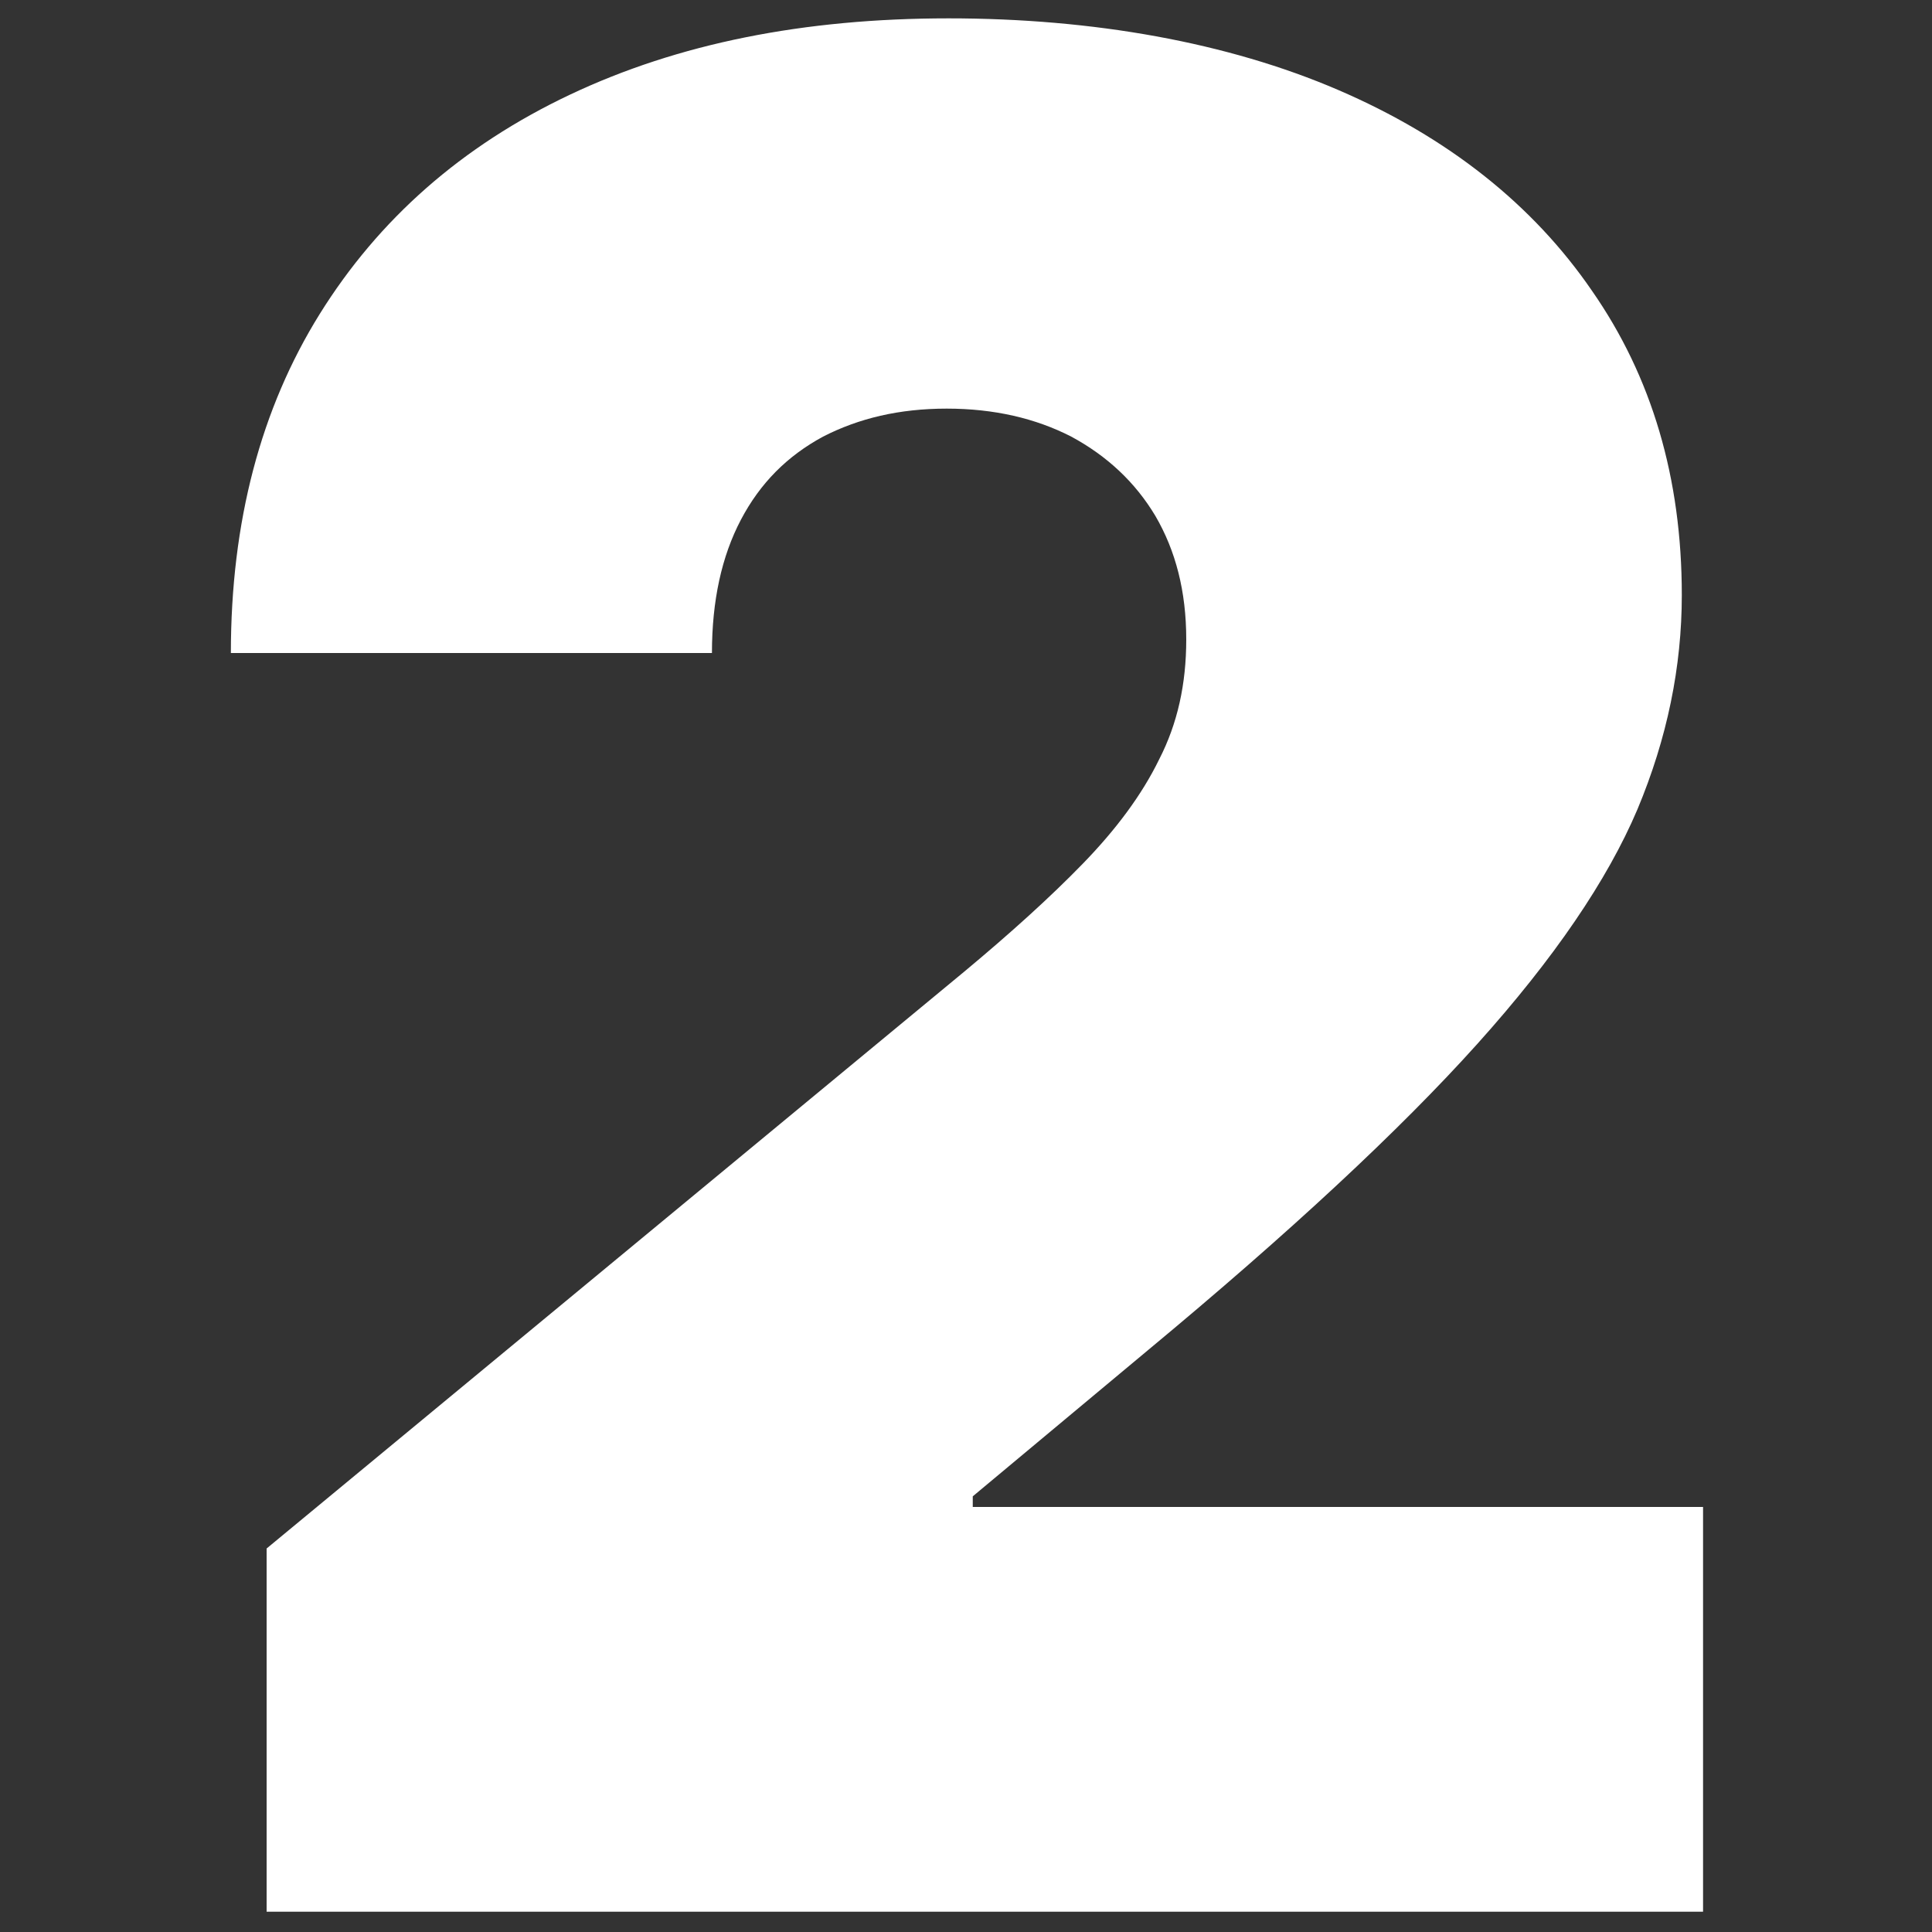
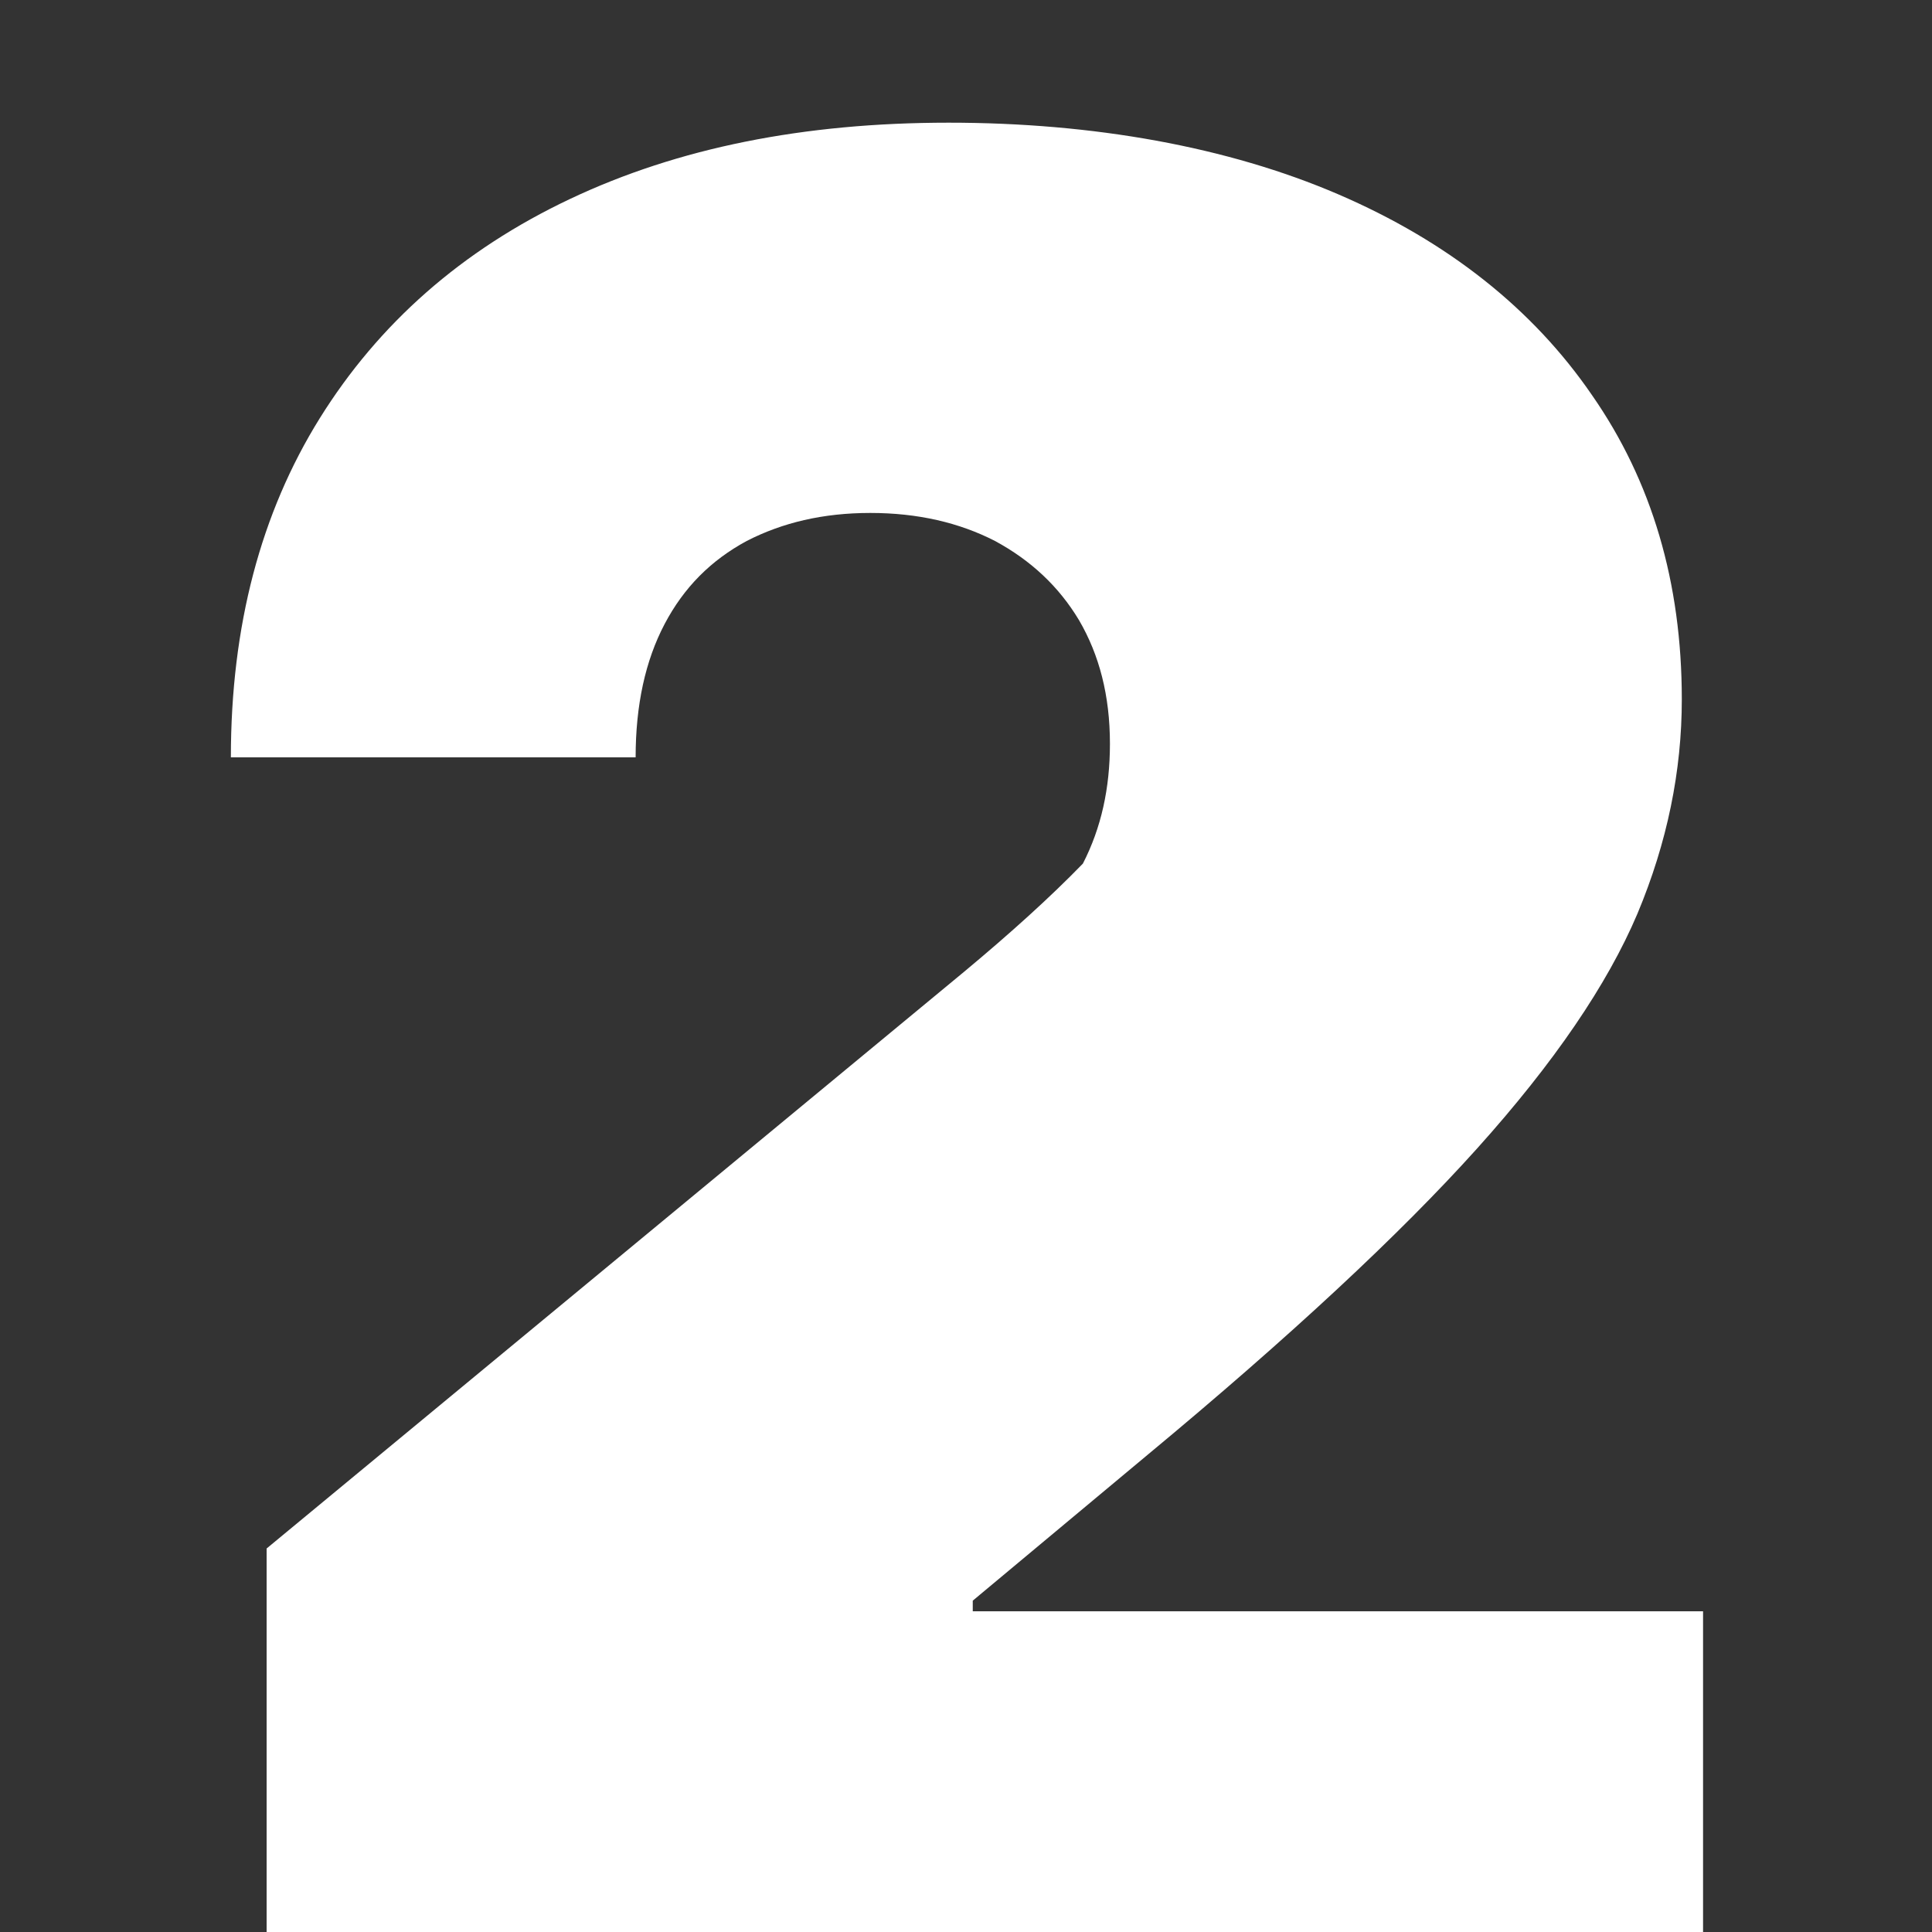
<svg xmlns="http://www.w3.org/2000/svg" id="Ebene_1" viewBox="0 0 20 20">
  <rect x="0" y="0" width="20" height="20" fill="#333333" stroke="none" />
  <defs>
    <style>.cls-1{fill:#fff;stroke-width:0px;}</style>
  </defs>
-   <path class="cls-1" d="m2.76,19.81v-3.78l7.22-5.97c.48-.4.89-.77,1.23-1.12s.61-.71.79-1.08c.19-.37.28-.78.28-1.24,0-.5-.11-.92-.32-1.28-.21-.35-.5-.62-.87-.82-.37-.19-.8-.29-1.29-.29s-.91.1-1.28.29c-.37.2-.65.48-.85.86-.2.38-.3.84-.3,1.38H2.39c0-1.36.31-2.53.92-3.51.61-.98,1.47-1.74,2.59-2.27,1.12-.53,2.42-.79,3.92-.79s2.89.25,4.03.74c1.14.49,2.02,1.19,2.63,2.08.62.89.93,1.94.93,3.15,0,.74-.15,1.48-.46,2.22-.31.73-.86,1.54-1.66,2.43-.8.89-1.94,1.95-3.41,3.17l-1.81,1.51v.11h7.56v4.19H2.76Z" />
+   <path class="cls-1" d="m2.76,19.81v-3.78l7.22-5.97c.48-.4.89-.77,1.23-1.12c.19-.37.28-.78.28-1.24,0-.5-.11-.92-.32-1.28-.21-.35-.5-.62-.87-.82-.37-.19-.8-.29-1.29-.29s-.91.1-1.28.29c-.37.2-.65.48-.85.86-.2.38-.3.84-.3,1.38H2.39c0-1.36.31-2.53.92-3.51.61-.98,1.47-1.74,2.59-2.27,1.12-.53,2.42-.79,3.92-.79s2.89.25,4.03.74c1.14.49,2.02,1.19,2.63,2.08.62.89.93,1.94.93,3.15,0,.74-.15,1.48-.46,2.22-.31.73-.86,1.54-1.66,2.43-.8.89-1.94,1.95-3.41,3.17l-1.81,1.51v.11h7.56v4.19H2.76Z" />
</svg>